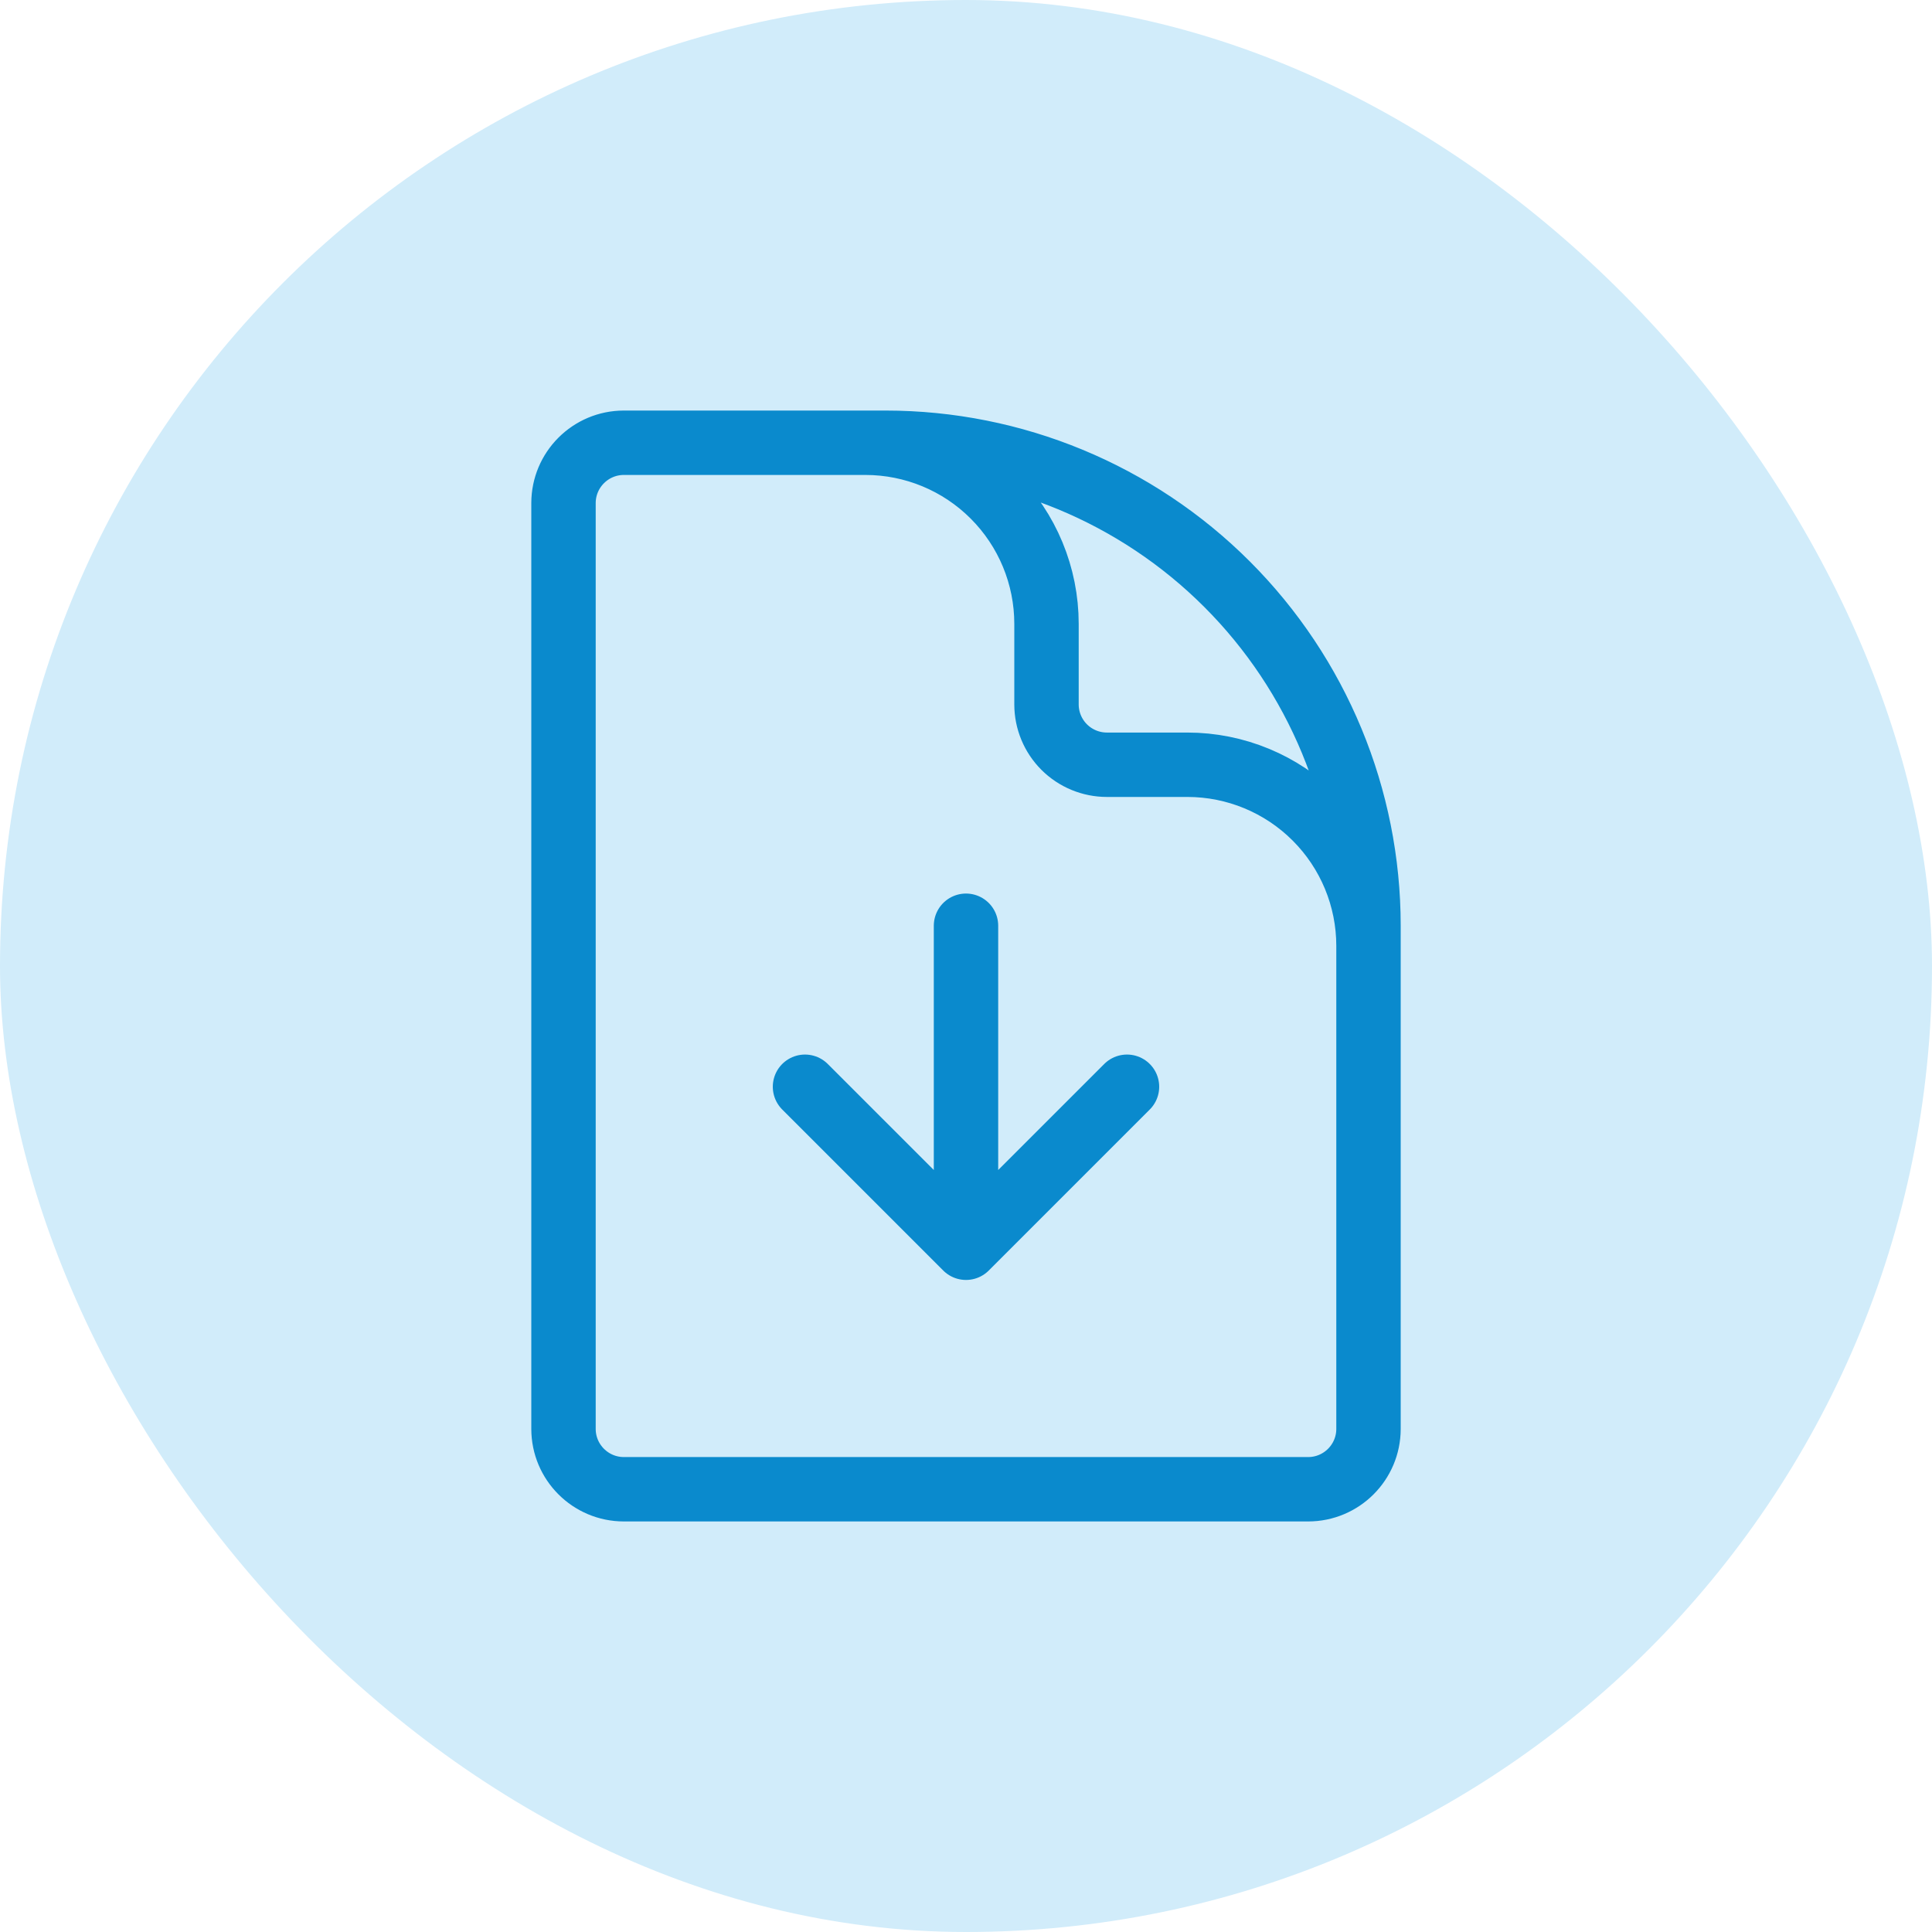
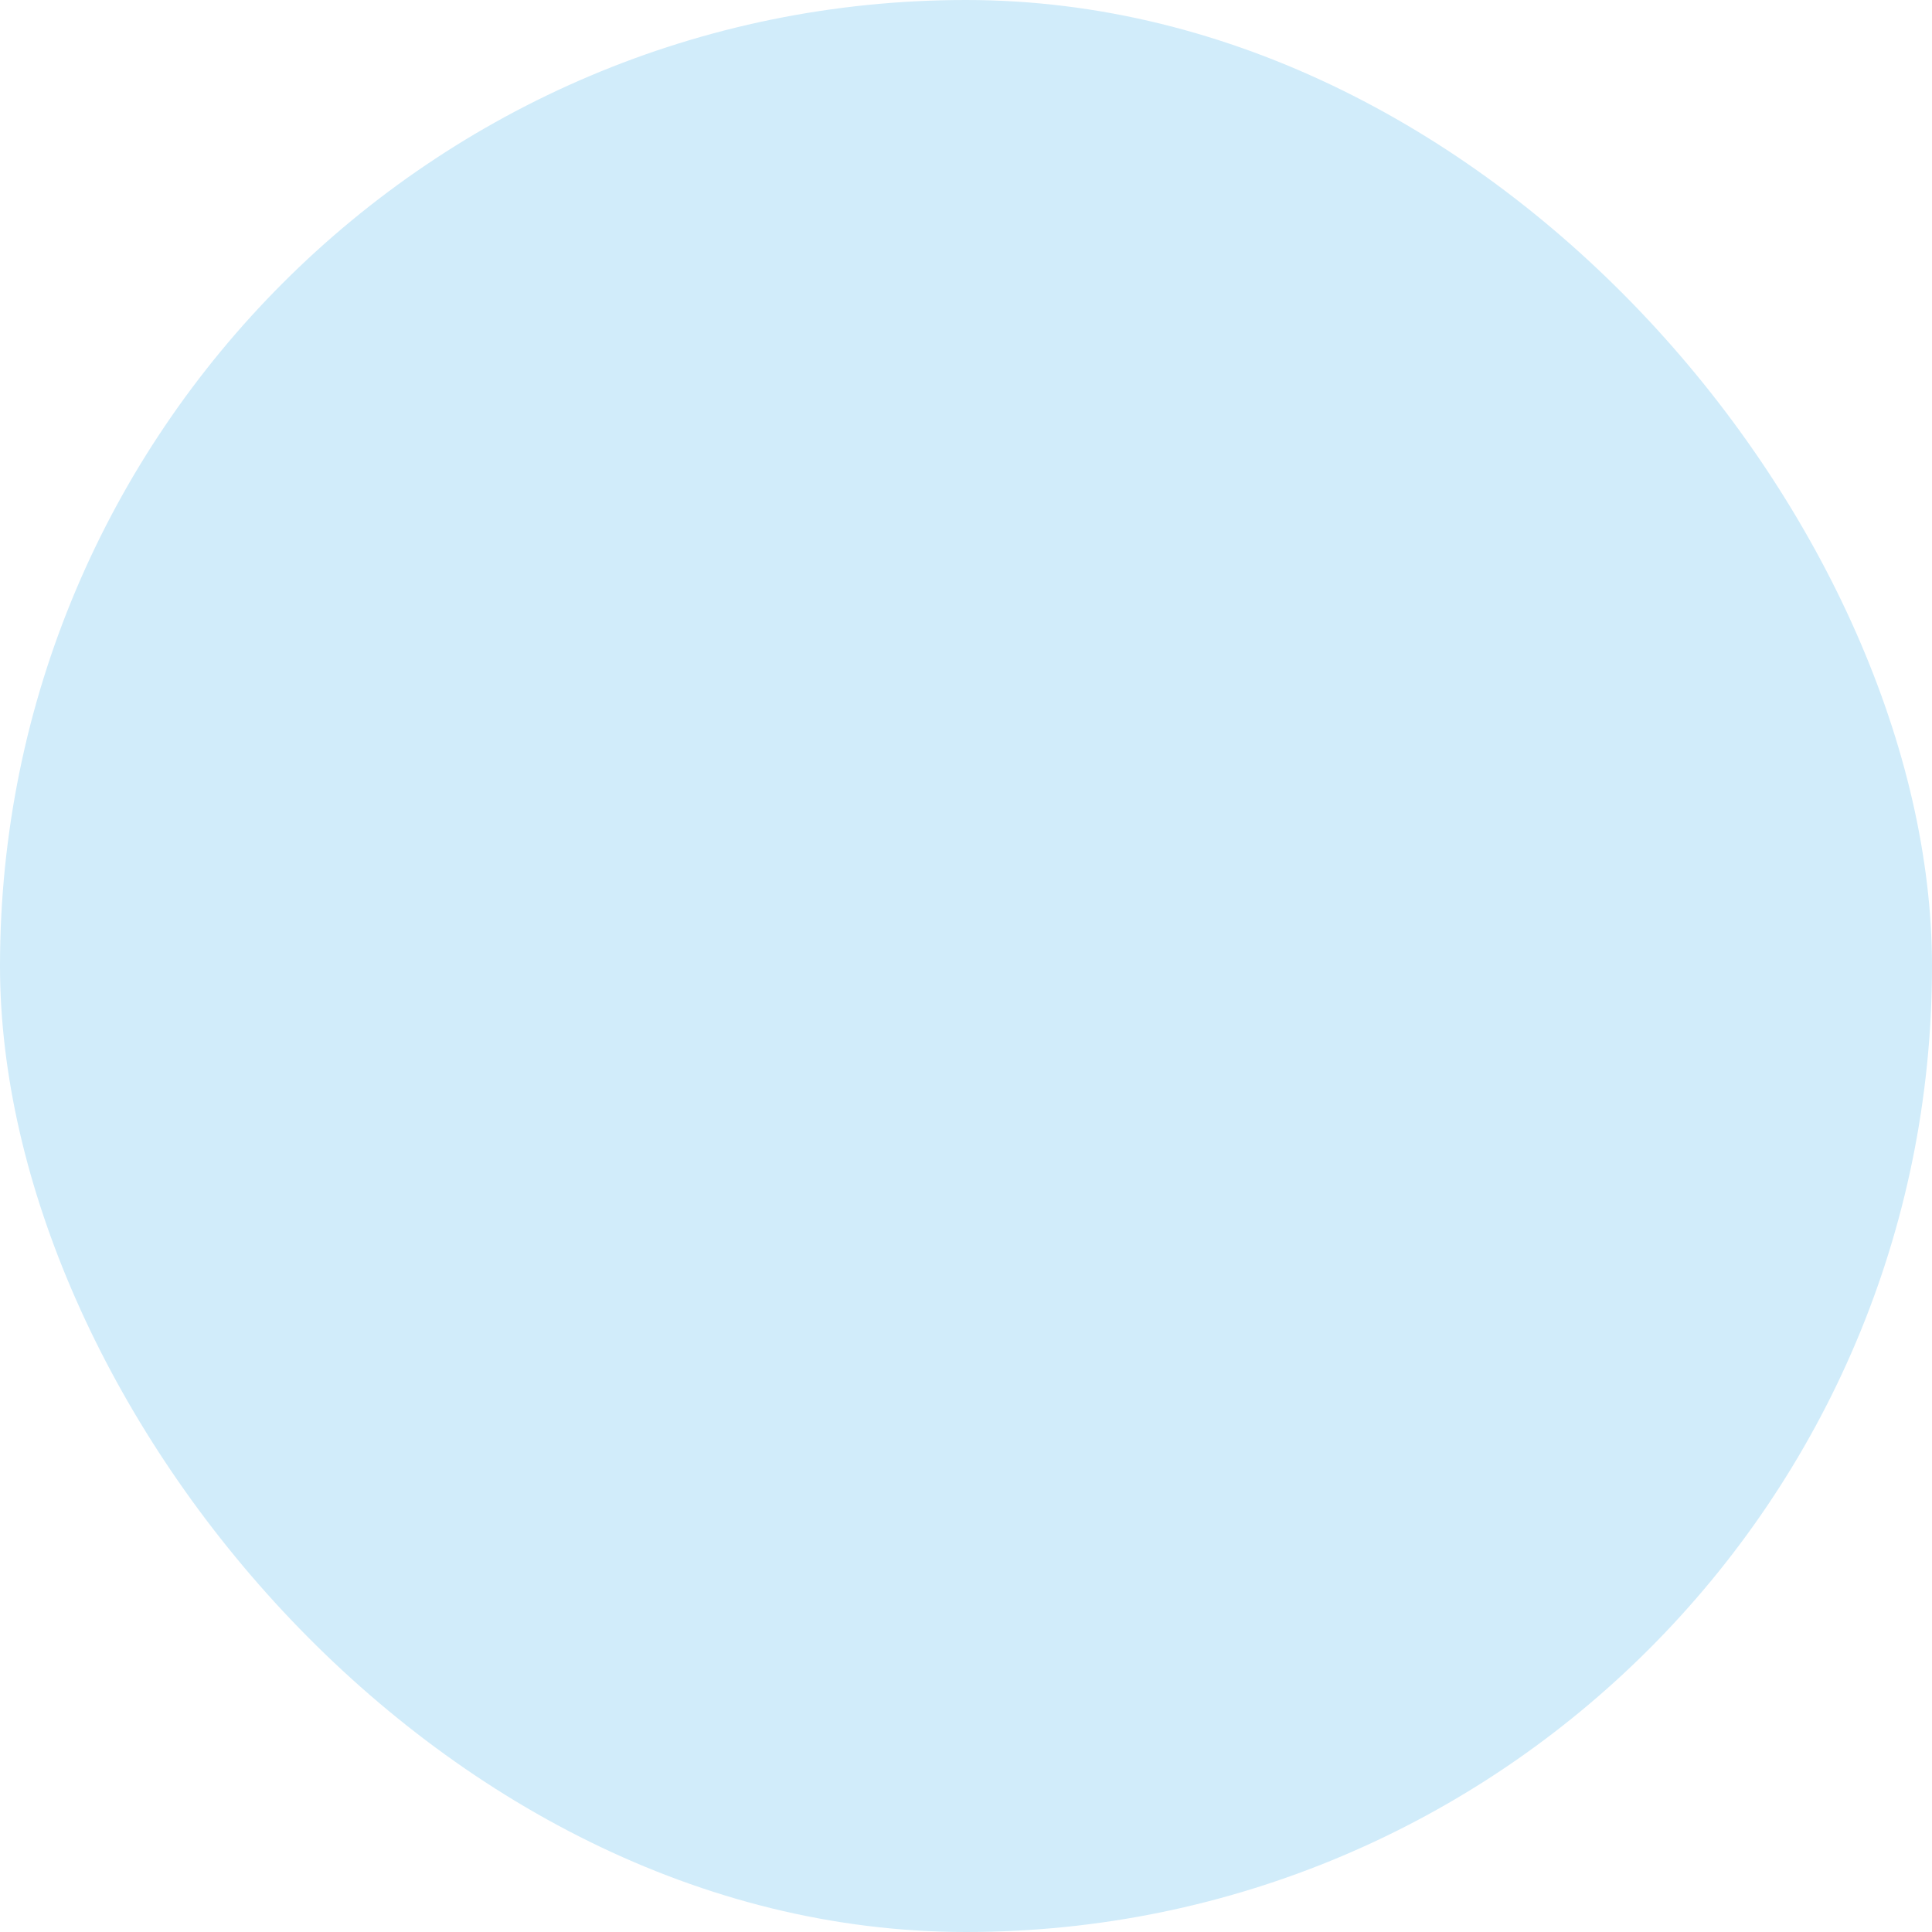
<svg xmlns="http://www.w3.org/2000/svg" fill="none" viewBox="0 0 60 60" height="60" width="60">
  <rect fill="#D1ECFA" rx="30" height="60" width="60" />
-   <path stroke-linejoin="round" stroke-linecap="round" stroke-width="2" stroke="#0A8ACD" d="M42.5 33.75V29.375C42.5 27.883 41.907 26.452 40.852 25.398C39.798 24.343 38.367 23.75 36.875 23.75H34.375C33.878 23.75 33.401 23.552 33.049 23.201C32.697 22.849 32.5 22.372 32.5 21.875V19.375C32.5 17.883 31.907 16.452 30.852 15.398C29.798 14.343 28.367 13.75 26.875 13.75H23.75M25 33.75L30 38.75M30 38.75L35 33.75M30 38.75V28.75M27.5 13.75H19.375C18.34 13.75 17.5 14.59 17.5 15.625V44.375C17.5 45.41 18.34 46.25 19.375 46.25H40.625C41.66 46.25 42.5 45.41 42.5 44.375V28.75C42.5 24.772 40.92 20.956 38.107 18.143C35.294 15.33 31.478 13.75 27.5 13.75Z" />
</svg>